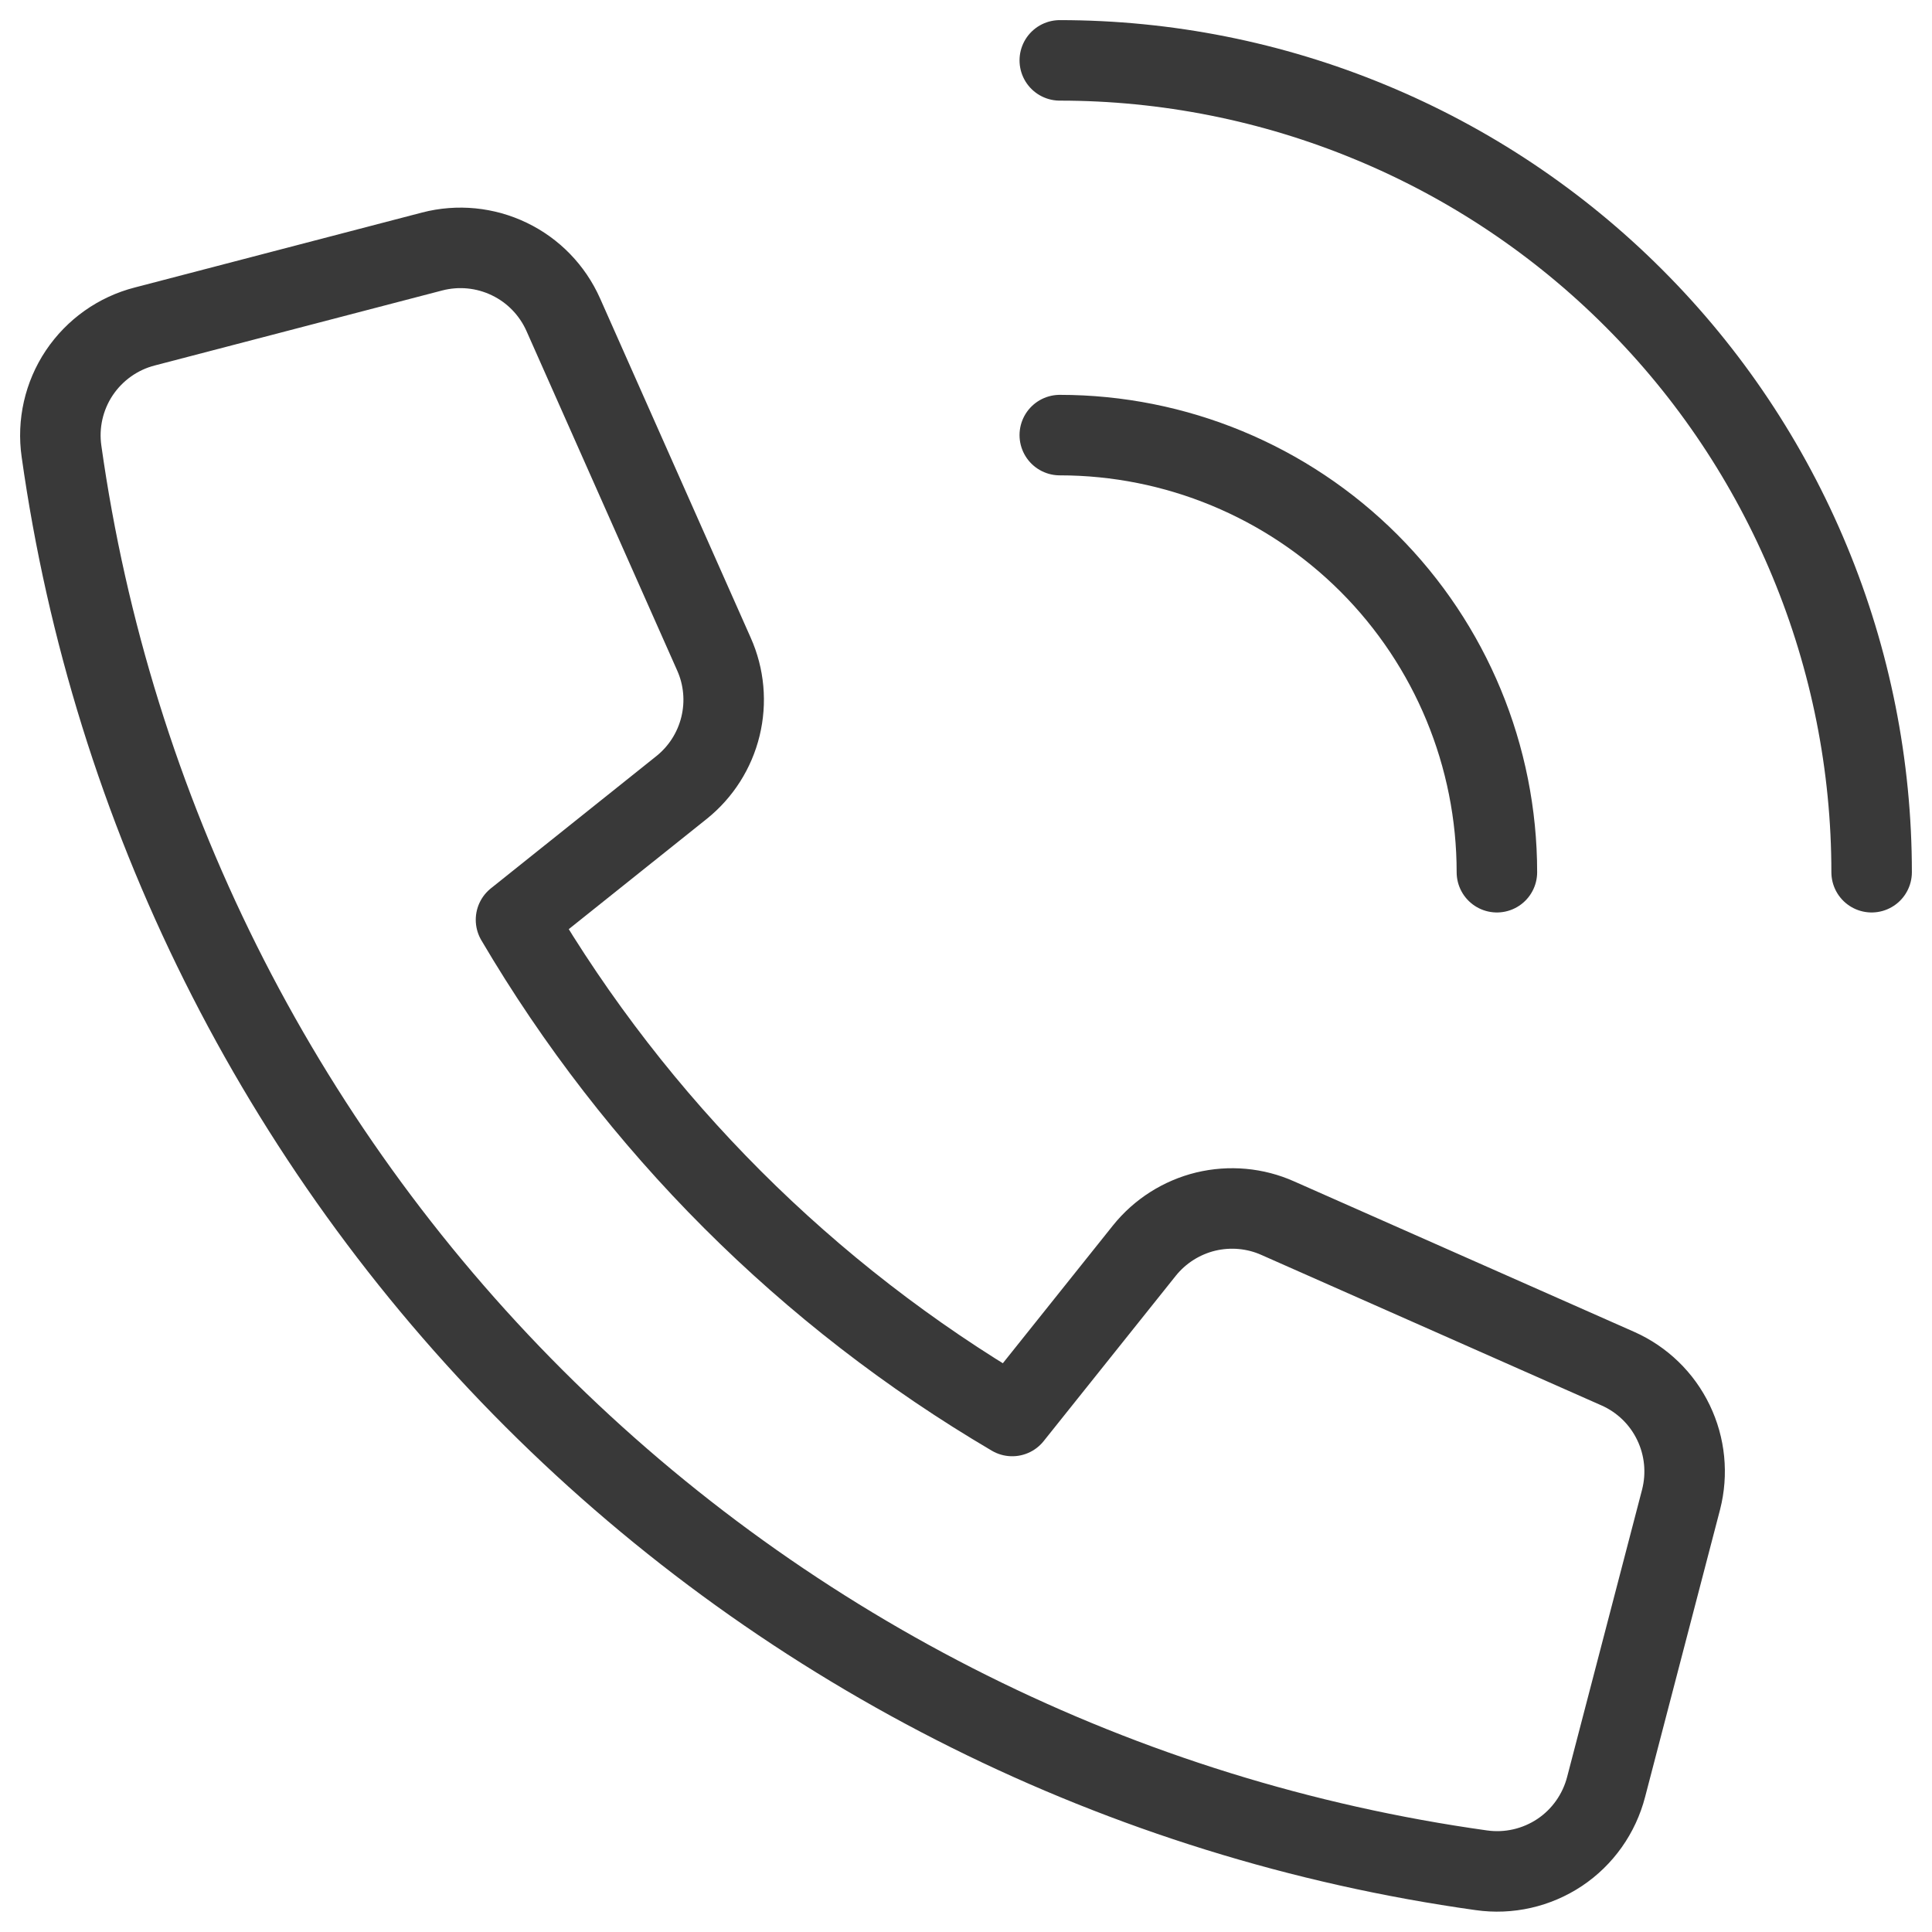
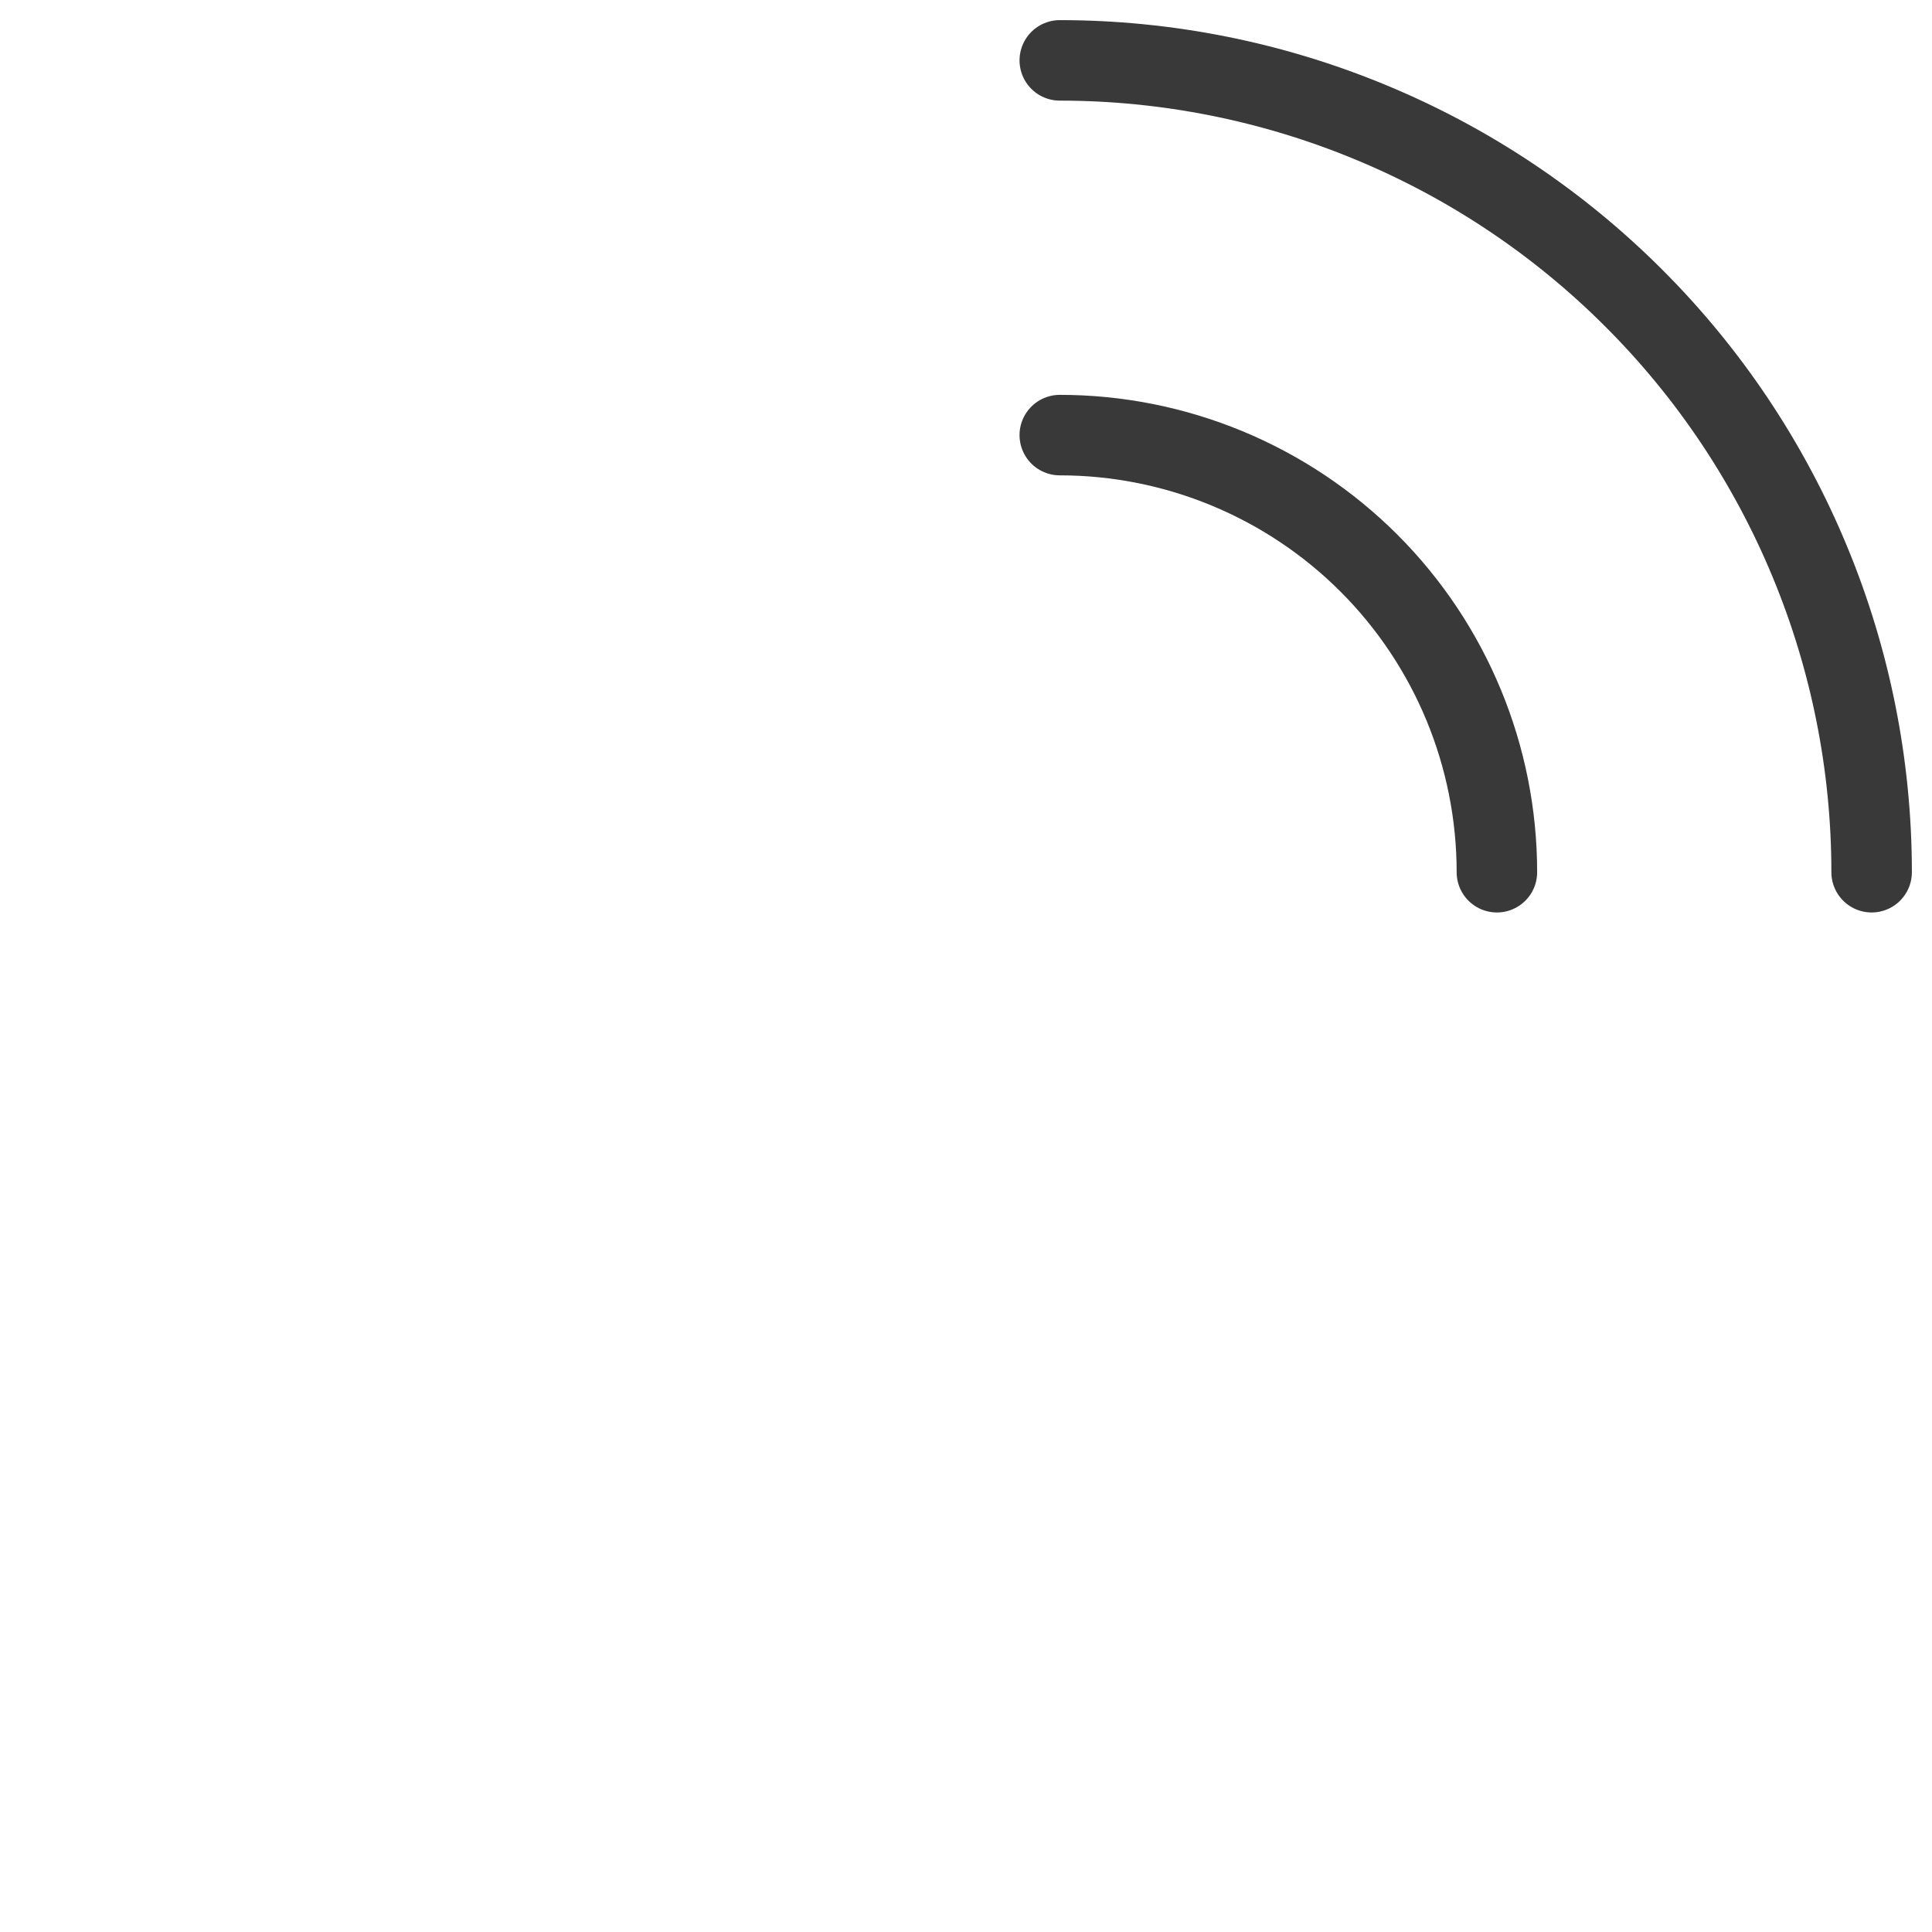
<svg xmlns="http://www.w3.org/2000/svg" width="24" height="24" viewBox="0 0 24 24" fill="none">
-   <path d="M14.217 15.534L12.574 17.59C10.029 16.093 7.907 13.972 6.41 11.426L8.466 9.783C8.707 9.59 8.877 9.323 8.95 9.023C9.023 8.723 8.995 8.408 8.869 8.126L6.997 3.909C6.862 3.606 6.625 3.361 6.327 3.218C6.029 3.074 5.689 3.041 5.369 3.124L1.801 4.055C1.467 4.14 1.177 4.346 0.985 4.632C0.794 4.918 0.715 5.265 0.764 5.606C1.391 10.061 3.451 14.191 6.633 17.371C9.815 20.551 13.945 22.609 18.4 23.233C18.741 23.282 19.088 23.203 19.375 23.012C19.661 22.821 19.866 22.53 19.952 22.197L20.883 18.628C20.965 18.308 20.932 17.969 20.788 17.671C20.645 17.373 20.4 17.136 20.098 17.002L15.874 15.133C15.593 15.007 15.277 14.979 14.977 15.051C14.678 15.124 14.41 15.294 14.217 15.534V15.534Z" stroke="#393939" stroke-linecap="round" stroke-linejoin="round" />
  <path d="M13.165 5.405C14.605 5.405 15.986 5.977 17.005 6.995C18.023 8.013 18.595 9.395 18.595 10.835" stroke="#393939" stroke-linecap="round" stroke-linejoin="round" />
  <path d="M13.165 0.75C14.489 0.75 15.801 1.011 17.024 1.518C18.248 2.024 19.36 2.767 20.296 3.704C21.233 4.64 21.975 5.752 22.482 6.976C22.989 8.199 23.25 9.51 23.25 10.835" stroke="#393939" stroke-linecap="round" stroke-linejoin="round" />
</svg>